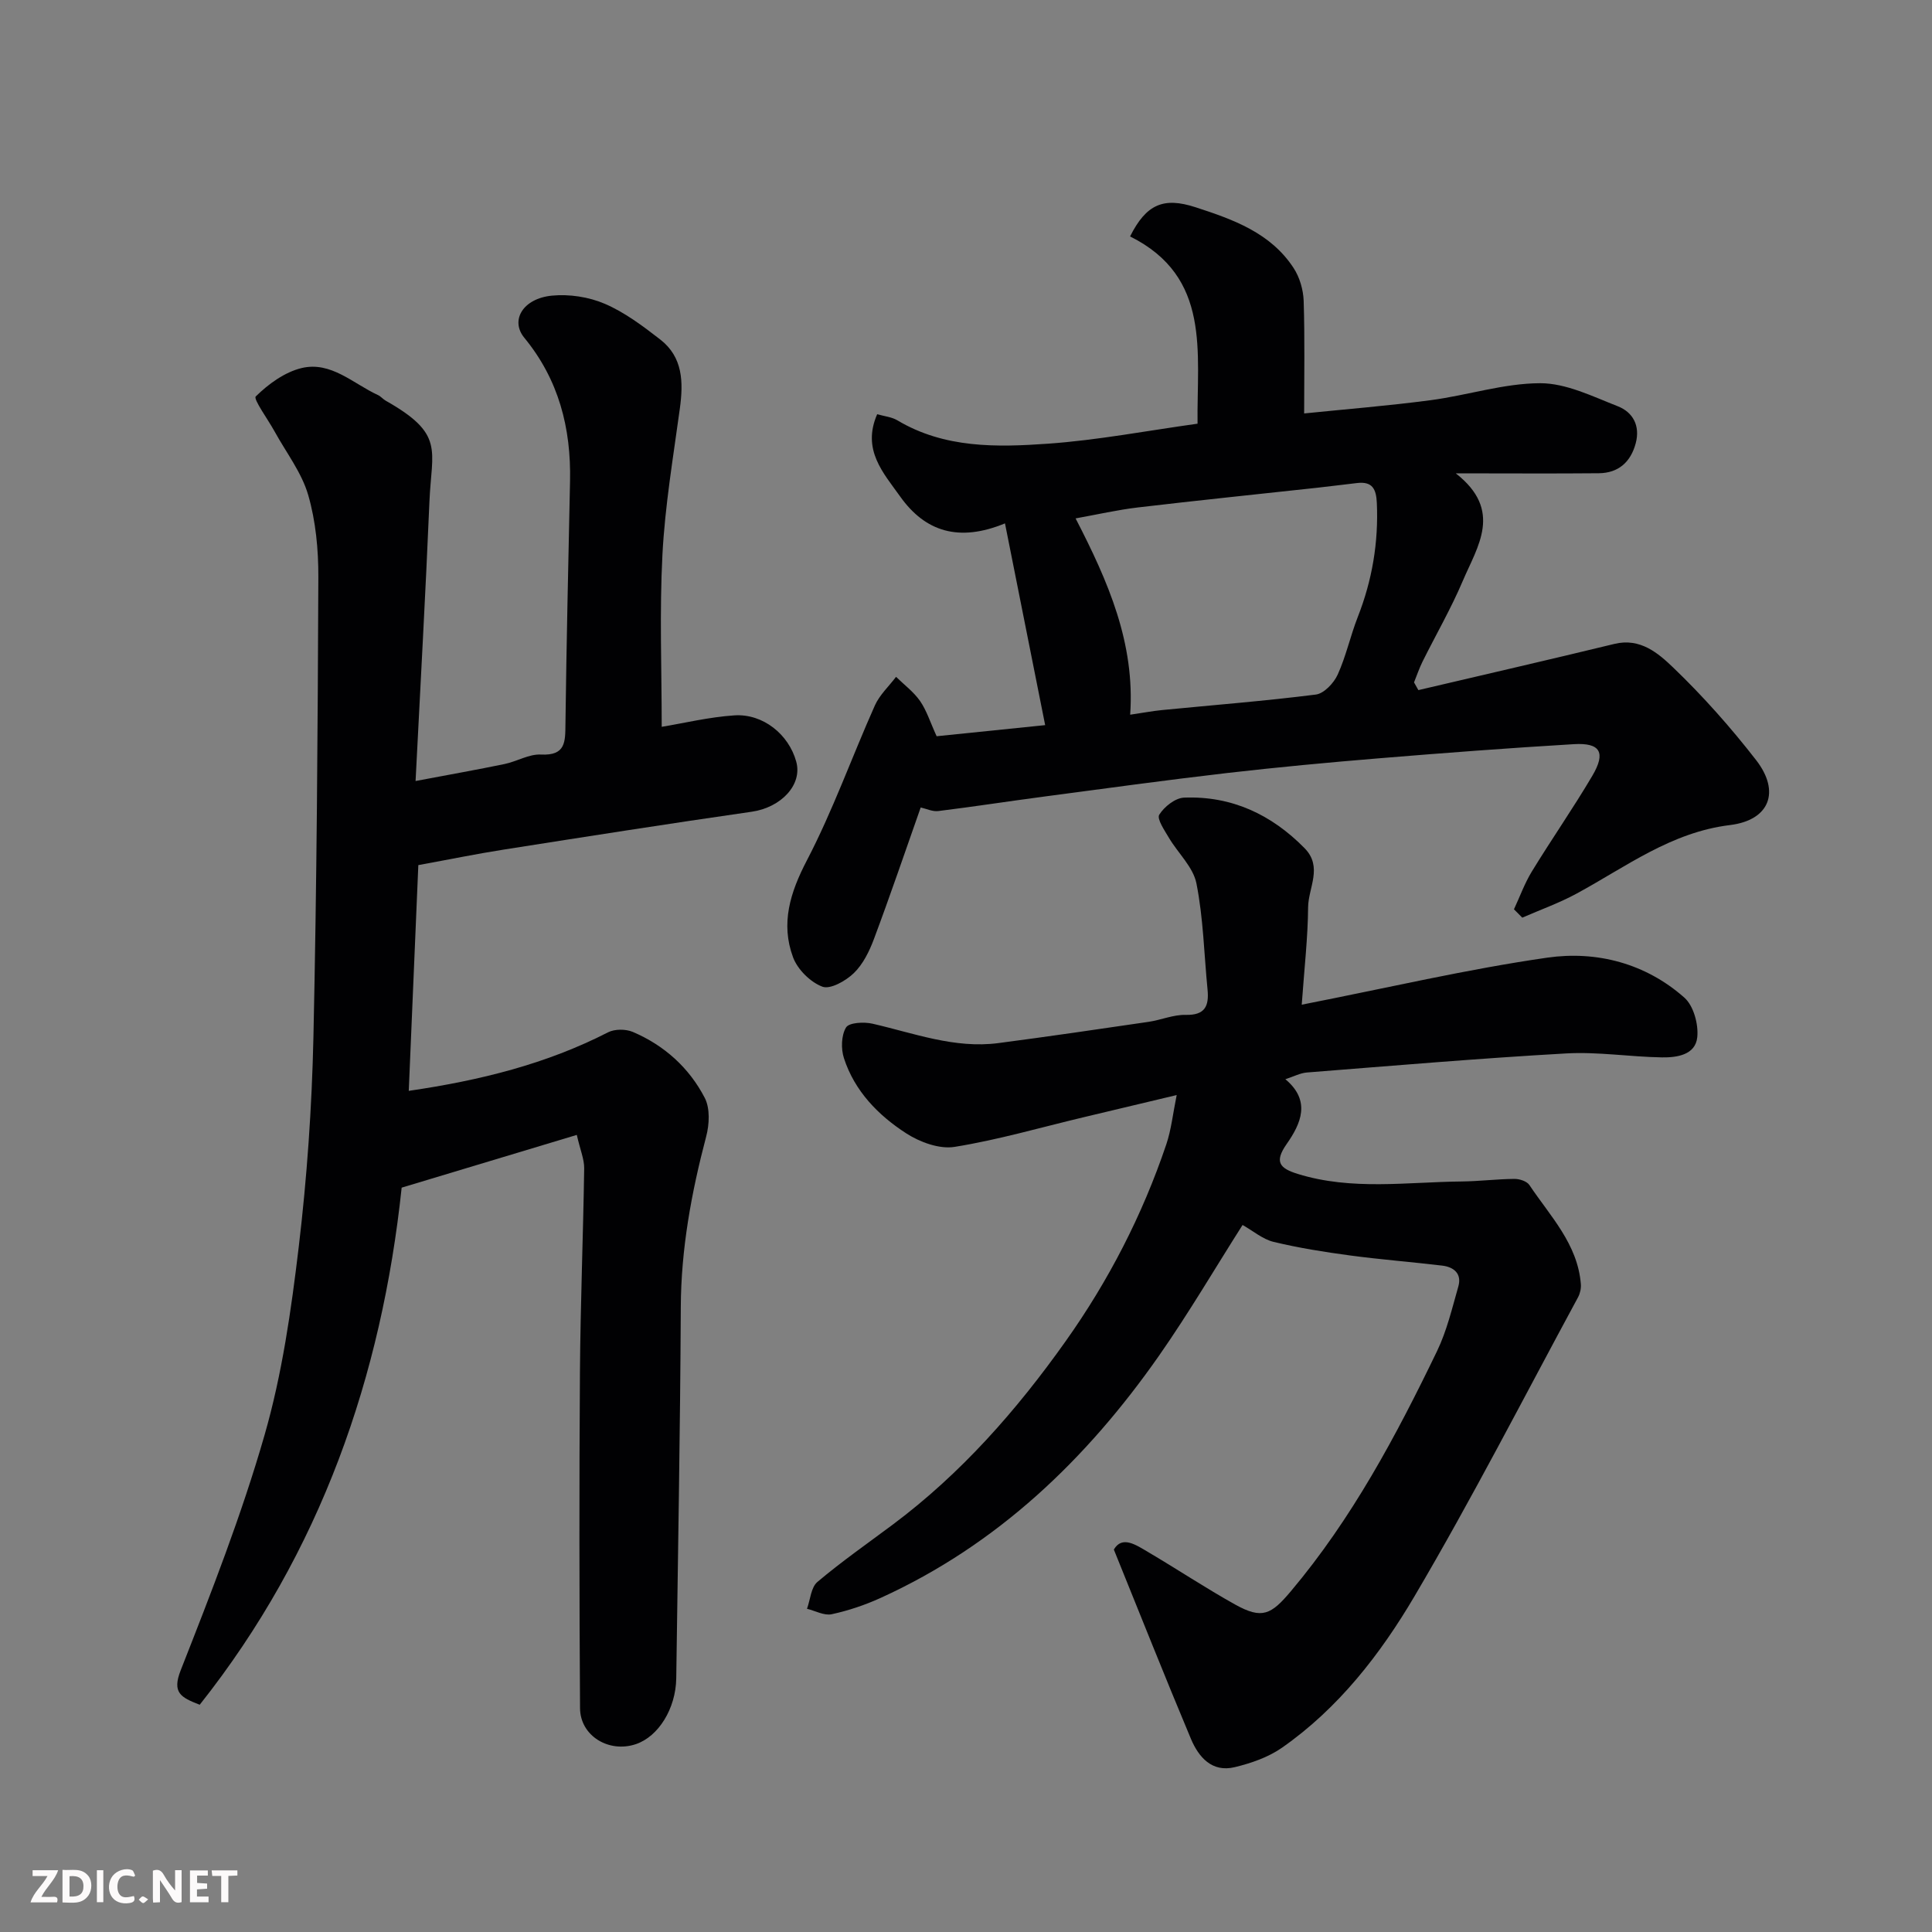
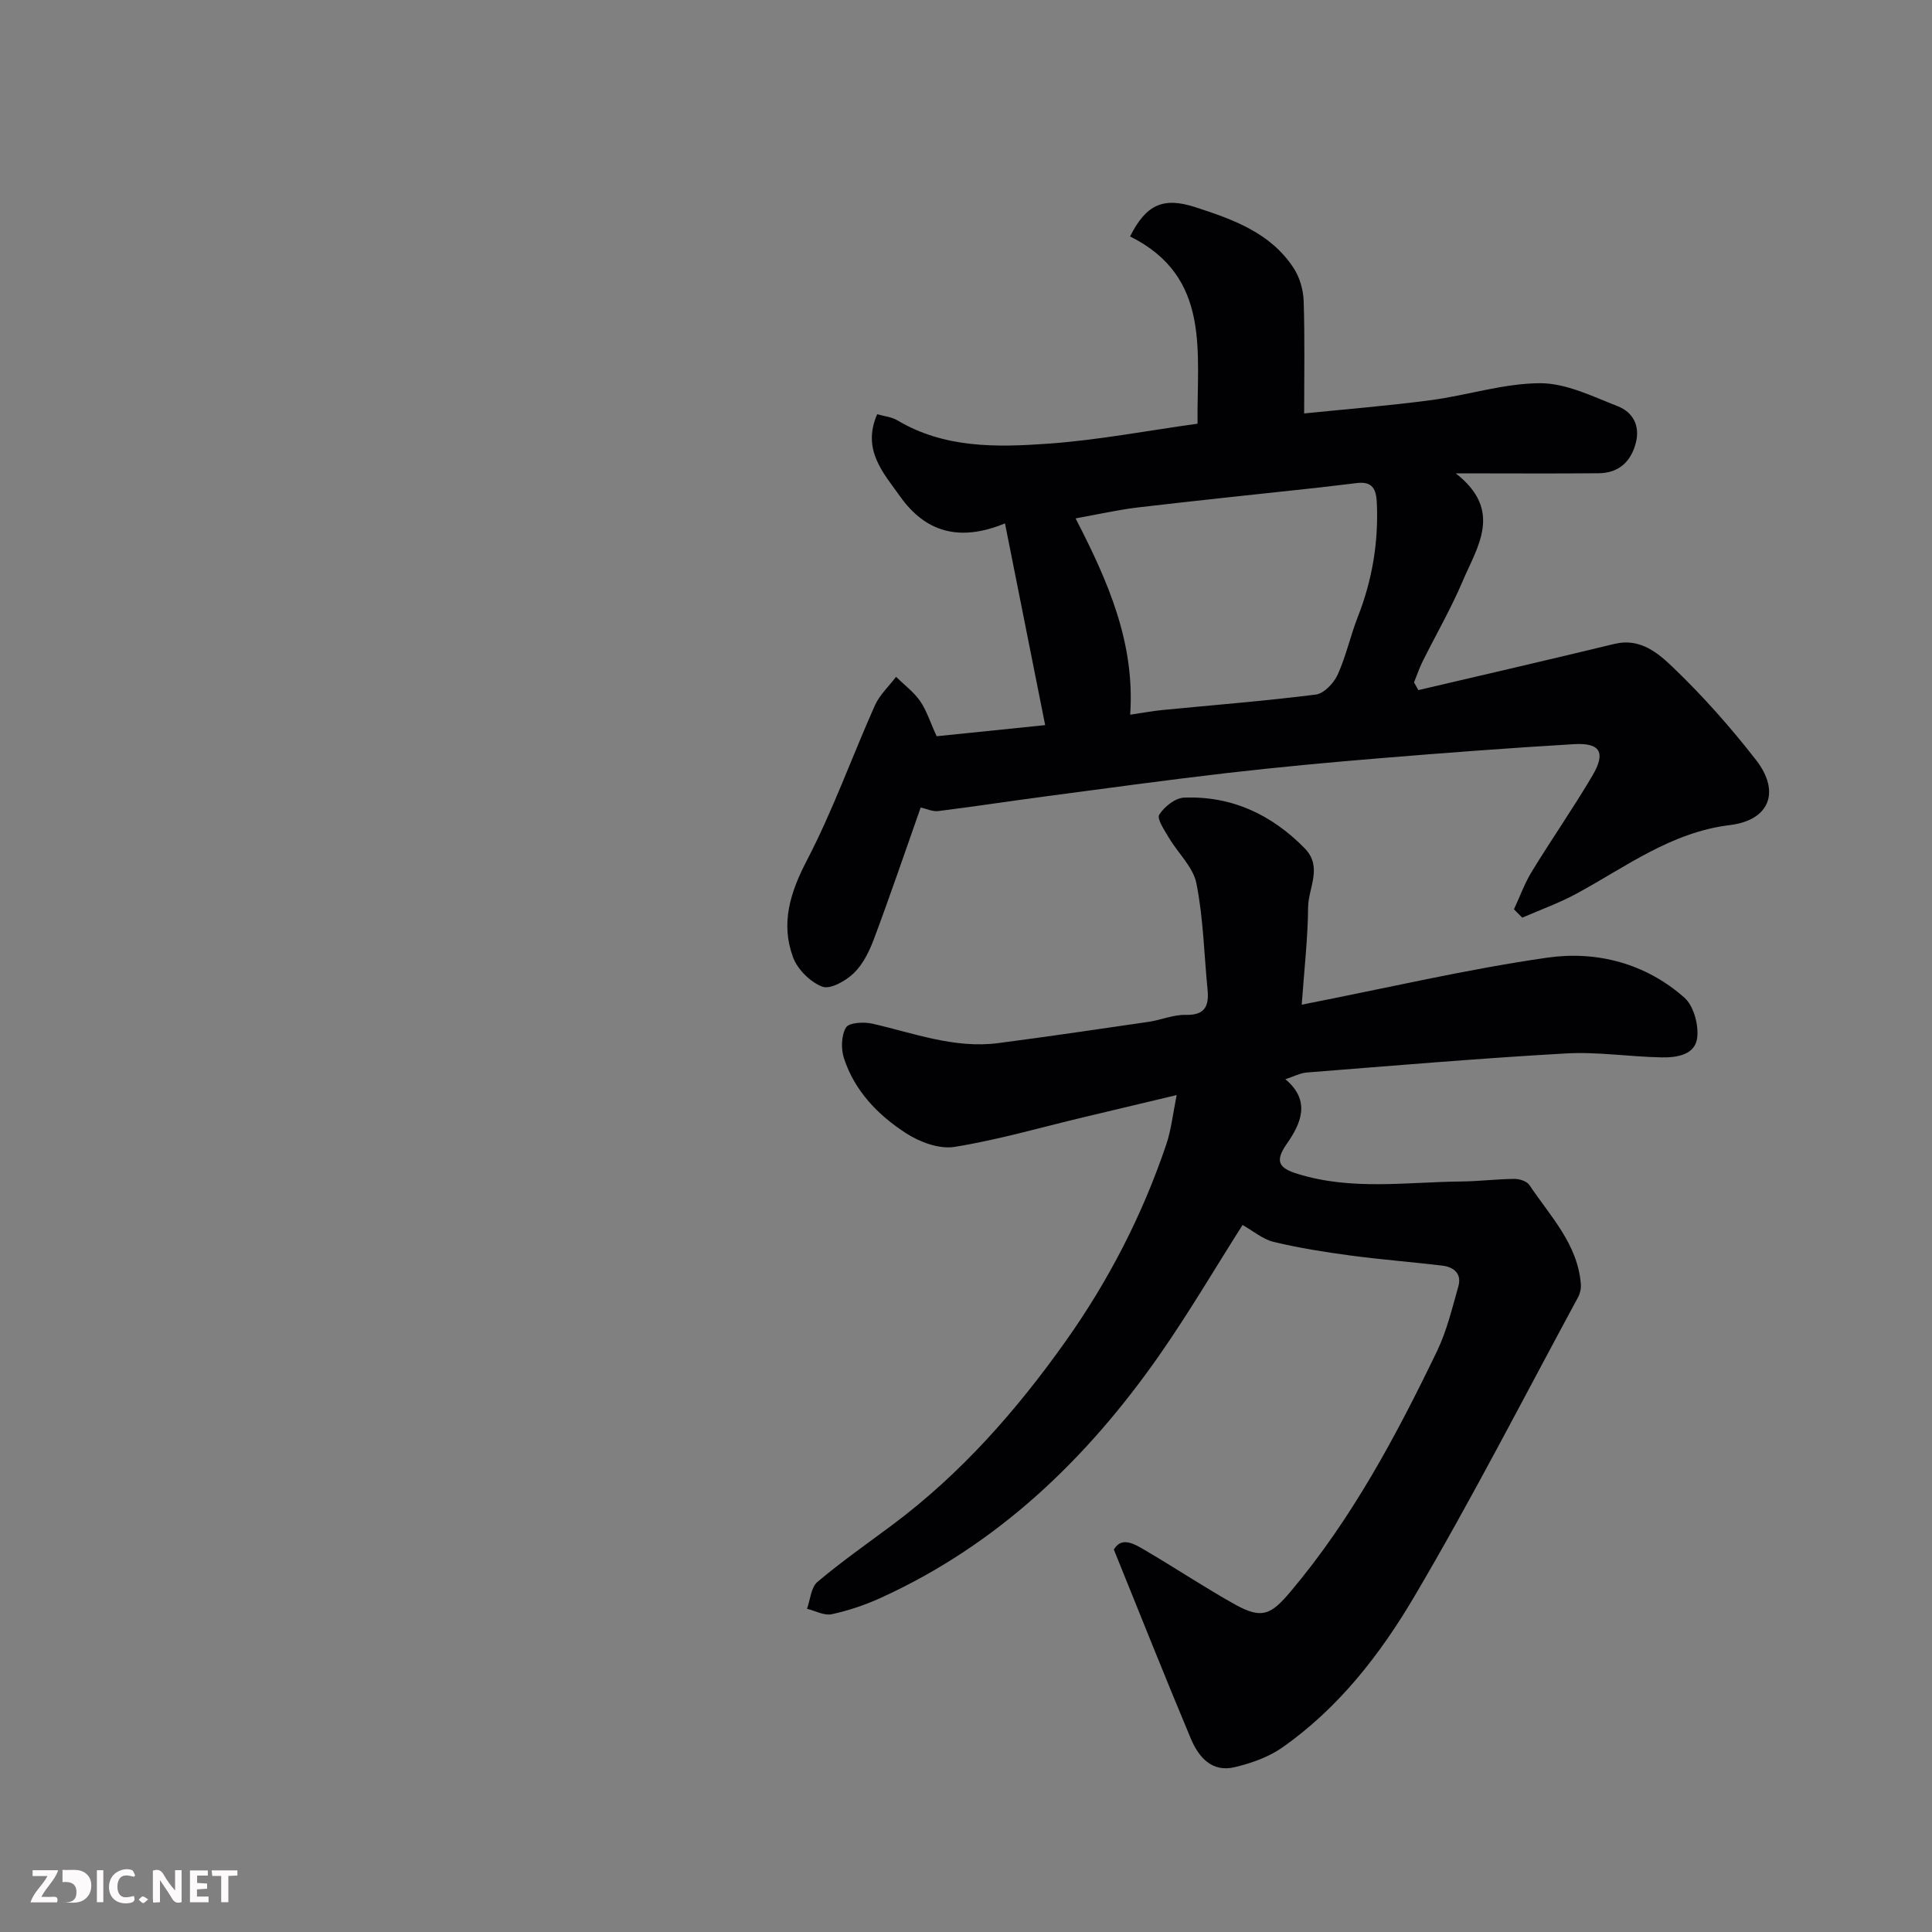
<svg xmlns="http://www.w3.org/2000/svg" enable-background="new 0 0 400 400" viewBox="0 0 400 400">
  <rect x="0" y="0" width="400" height="400" fill="#808080" stroke="none" />
-   <path d="m119.42 234.97c-12.36 3.72-23.99 7.22-36.26 10.92-4.13 38.97-16.71 75.42-41.81 107.06-3.94-1.53-5.77-2.48-3.93-7.16 6.31-16.04 12.61-32.16 17.36-48.7 3.63-12.62 5.51-25.84 7.07-38.93 1.71-14.38 2.72-28.9 3.04-43.38.7-31.76.89-63.53 1.02-95.29.02-5.69-.53-11.58-2.1-17-1.35-4.66-4.55-8.78-6.94-13.13-1.39-2.53-4.47-6.74-3.92-7.28 2.61-2.57 6-5.04 9.5-5.88 6.09-1.45 10.69 3.25 15.82 5.6.58.27 1.02.84 1.59 1.16 12.27 6.94 9.5 10.09 9.05 20.9-.79 18.83-1.85 37.64-2.87 57.84 7.13-1.35 12.8-2.35 18.44-3.52 2.54-.53 5.05-2.09 7.52-1.96 5.13.26 5.03-2.63 5.07-6.31.21-16.77.6-33.53.95-50.3.23-10.97-2.33-20.99-9.46-29.67-2.98-3.62-.29-8.14 5.7-8.73 3.59-.35 7.63.26 10.94 1.68 4.13 1.77 7.88 4.6 11.47 7.38 4.75 3.67 4.83 8.88 4.08 14.35-1.37 10.05-3.07 20.1-3.6 30.21-.62 11.88-.15 23.82-.15 35.65 4.57-.75 9.77-2.02 15.04-2.37 5.95-.39 11.26 3.95 12.81 9.57 1.34 4.82-3.17 9.51-9.21 10.38-17.14 2.46-34.24 5.15-51.35 7.84-5.62.88-11.21 2.03-17.68 3.21-.66 15.61-1.31 31.06-1.98 46.74 14.85-2.17 28.5-5.58 41.26-12.12 1.39-.71 3.67-.7 5.13-.08 6.52 2.78 11.67 7.42 14.9 13.67 1.11 2.16.95 5.47.29 7.97-3.06 11.62-5.21 23.28-5.26 35.38-.12 25.6-.59 51.2-.94 76.8-.09 6.29-3.69 12.07-8.37 13.64-5.57 1.87-11.51-1.7-11.55-7.45-.15-23.16-.18-46.33-.02-69.49.1-14.1.67-28.2.88-42.3.01-1.89-.82-3.78-1.53-6.9z" fill="#010103" />
  <path d="m269.51 208.01c17.9-3.51 34.27-7.36 50.85-9.74 10.22-1.46 20.36 1.18 28.38 8.29 1.9 1.68 2.94 5.52 2.66 8.19-.38 3.67-4.23 4.22-7.33 4.17-6.61-.11-13.24-1.19-19.8-.82-17.92 1.01-35.81 2.54-53.7 3.95-1.38.11-2.71.83-4.45 1.39 5.35 4.46 3.24 9.18.26 13.43-2.6 3.72-1.43 5.02 2.31 6.18 11.21 3.47 22.63 1.67 33.98 1.56 3.62-.04 7.24-.5 10.87-.53 1.06-.01 2.58.48 3.1 1.26 4.31 6.45 10.01 12.22 10.66 20.54.07.88-.16 1.91-.58 2.7-11.2 20.69-21.93 41.66-33.87 61.92-7.07 11.99-15.74 23.18-27.42 31.34-2.83 1.98-6.38 3.21-9.78 4.03-4.74 1.15-7.49-2.08-9.09-5.88-5.35-12.74-10.44-25.58-15.95-39.17 1.71-2.94 4.53-1 7.12.53 6.04 3.56 11.89 7.45 18.01 10.86 5.56 3.09 7.43 2.1 11.52-2.76 12.66-15.04 21.8-32.18 30.27-49.73 2.02-4.19 3.11-8.85 4.4-13.36.76-2.65-.91-4.04-3.35-4.33-6.35-.76-12.73-1.25-19.06-2.1-5.31-.71-10.63-1.56-15.83-2.81-2.25-.54-4.21-2.25-6.43-3.5-5.59 8.78-11.08 18.16-17.29 27.05-15.02 21.47-33.47 39.16-57.64 50.16-3.23 1.47-6.67 2.63-10.14 3.38-1.55.33-3.4-.71-5.11-1.13.69-1.89.82-4.43 2.16-5.56 4.99-4.21 10.36-7.96 15.6-11.87 14.13-10.56 25.62-23.63 35.76-37.92 8.93-12.57 15.93-26.18 20.87-40.8 1.03-3.05 1.36-6.34 2.15-10.21-6.54 1.56-12.97 3.09-19.39 4.62-8.86 2.11-17.64 4.67-26.6 6.11-3.14.51-7.18-.98-10-2.8-5.81-3.75-10.69-8.75-12.9-15.56-.63-1.94-.56-4.72.43-6.36.62-1.03 3.7-1.19 5.46-.79 8.61 1.97 17.02 5.21 26.09 4.02 10.38-1.36 20.74-2.88 31.1-4.4 2.57-.38 5.12-1.5 7.66-1.44 4.02.1 4.87-1.83 4.54-5.23-.72-7.34-.87-14.78-2.3-21.98-.67-3.4-3.82-6.27-5.71-9.47-.9-1.53-2.52-3.9-1.99-4.76 1.03-1.66 3.31-3.47 5.14-3.54 9.84-.38 18.09 3.48 24.96 10.48 3.81 3.89.76 8.17.72 12.22-.05 6.25-.77 12.47-1.32 20.17z" fill="#010103" />
  <path d="m190.62 167.18c-3.23 9.17-6.32 18.25-9.68 27.23-.95 2.54-2.26 5.22-4.16 7.06-1.66 1.61-4.88 3.43-6.52 2.81-2.49-.94-5.14-3.57-6.07-6.09-2.59-7-.61-13.39 2.87-20.06 5.38-10.33 9.31-21.4 14.07-32.07.98-2.19 2.9-3.96 4.39-5.93 1.68 1.65 3.65 3.11 4.97 5.01 1.36 1.96 2.09 4.36 3.43 7.29 6.99-.72 14.3-1.46 22.47-2.3-2.82-14.17-5.52-27.71-8.32-41.77-9.53 3.93-16.51 1.73-21.69-5.55-3.47-4.88-7.99-9.67-4.77-17.05 1.48.43 3 .56 4.17 1.26 9.77 5.83 20.59 5.59 31.23 4.84 10.23-.73 20.38-2.67 30.93-4.14-.19-14.76 2.9-30.36-13.97-38.77 3.35-6.68 6.93-8.2 13.56-6.04 7.79 2.53 15.53 5.29 20.29 12.57 1.26 1.92 2.01 4.5 2.09 6.81.25 7.72.1 15.45.1 23.31 8.36-.86 17.32-1.57 26.22-2.75 7.58-1 15.09-3.49 22.64-3.51 5.37-.01 10.85 2.73 16.07 4.77 3.15 1.23 4.68 4.05 3.72 7.66-1.04 3.9-3.58 6.16-7.63 6.21-9.43.09-18.85.02-29.63.02 9.86 7.7 4.48 15.13 1.44 22.3-2.43 5.72-5.56 11.13-8.33 16.7-.68 1.38-1.17 2.85-1.75 4.28.3.53.6 1.07.9 1.6 13.54-3.18 27.09-6.29 40.6-9.57 5.35-1.3 9.09 1.95 12.19 4.93 6.17 5.92 11.9 12.39 17.15 19.15 5.04 6.51 2.8 12.42-5.42 13.43-12.22 1.49-21.54 8.65-31.76 14.19-3.59 1.95-7.49 3.34-11.25 4.98-.57-.58-1.15-1.15-1.72-1.73 1.22-2.61 2.2-5.37 3.7-7.82 4.08-6.68 8.57-13.11 12.54-19.85 2.83-4.81 1.63-6.84-3.82-6.52-13.48.8-26.94 1.82-40.39 2.93-10.47.86-20.94 1.84-31.38 3.04-12.68 1.47-25.33 3.21-37.99 4.89-7.29.96-14.55 2.09-21.85 2.99-1.19.15-2.46-.48-3.64-.74zm43.37-19.21c2.75-.4 4.67-.77 6.6-.96 10.62-1.04 21.26-1.87 31.84-3.21 1.69-.21 3.72-2.37 4.52-4.12 1.74-3.83 2.63-8.03 4.17-11.96 2.98-7.6 4.3-15.41 3.94-23.58-.13-2.91-.93-4.48-4.03-4.14-2.77.31-5.52.68-8.29.98-12.38 1.35-24.77 2.62-37.14 4.08-4.23.5-8.4 1.46-12.91 2.27 6.79 13.15 12.32 25.84 11.3 40.64z" fill="#010103" />
  <g fill="#fcfafa">
    <path d="m37.59 393.81c-.92.31-1.52.05-2-.78-.7-1.2-1.52-2.34-2.47-3.78v4.59c-.55.03-.95.05-1.41.07-.03-.37-.06-.64-.06-.91 0-1.91 0-3.81 0-5.7 1.13-.41 1.77-.03 2.29.91.62 1.11 1.38 2.14 2.31 3.19v-4.2h1.35v6.61z" />
-     <path d="m12.94 393.88v-6.75c1.9.19 3.93-.54 5.37 1.29.8 1.01.78 2.88.03 3.97-1.37 1.97-3.4 1.51-5.4 1.49m1.45-1.22c2.04.12 2.92-.58 2.89-2.21-.03-1.51-.98-2.19-2.89-2z" />
+     <path d="m12.94 393.88v-6.75c1.9.19 3.93-.54 5.37 1.29.8 1.01.78 2.88.03 3.97-1.37 1.97-3.4 1.51-5.4 1.49c2.04.12 2.92-.58 2.89-2.21-.03-1.51-.98-2.19-2.89-2z" />
    <path d="m11.81 393.87h-5.49c.68-2.18 2.47-3.48 3.51-5.45h-3.08v-1.21h5.29c-.71 2.13-2.44 3.48-3.47 5.51.86 0 1.63.04 2.39-.01.79-.05 1.14.21.85 1.16" />
    <path d="m39.33 393.86v-6.61h3.7v1.07h-2.22v1.52c.68.04 1.34.09 2.07.13v1.07c-.72.05-1.38.09-2.1.14v1.48h2.4v1.19h-3.84z" />
    <path d="m27.71 388.56c-1.15-.3-2.46-.61-3.1.64-.37.73-.41 1.93-.06 2.67.63 1.35 1.99.93 3.17.68.35.94-.01 1.32-.93 1.46-1.62.25-3.05-.27-3.76-1.48-.73-1.24-.6-3.03.31-4.17.88-1.11 2.71-1.7 4-1.16.32.13.44.74.65 1.12-.1.08-.19.16-.28.24" />
    <path d="m49.15 387.24v1.07c-.59.02-1.17.05-1.87.08v5.44h-1.48v-5.44h-1.85c-.05-.4-.08-.73-.13-1.15z" />
    <path d="m20.06 387.21h1.33v6.62h-1.33z" />
    <path d="m30.68 393.25c-.49.38-.8.79-1.05.76-.32-.05-.6-.45-.9-.7.26-.24.51-.64.8-.67.29-.04.62.3 1.15.61" />
  </g>
</svg>